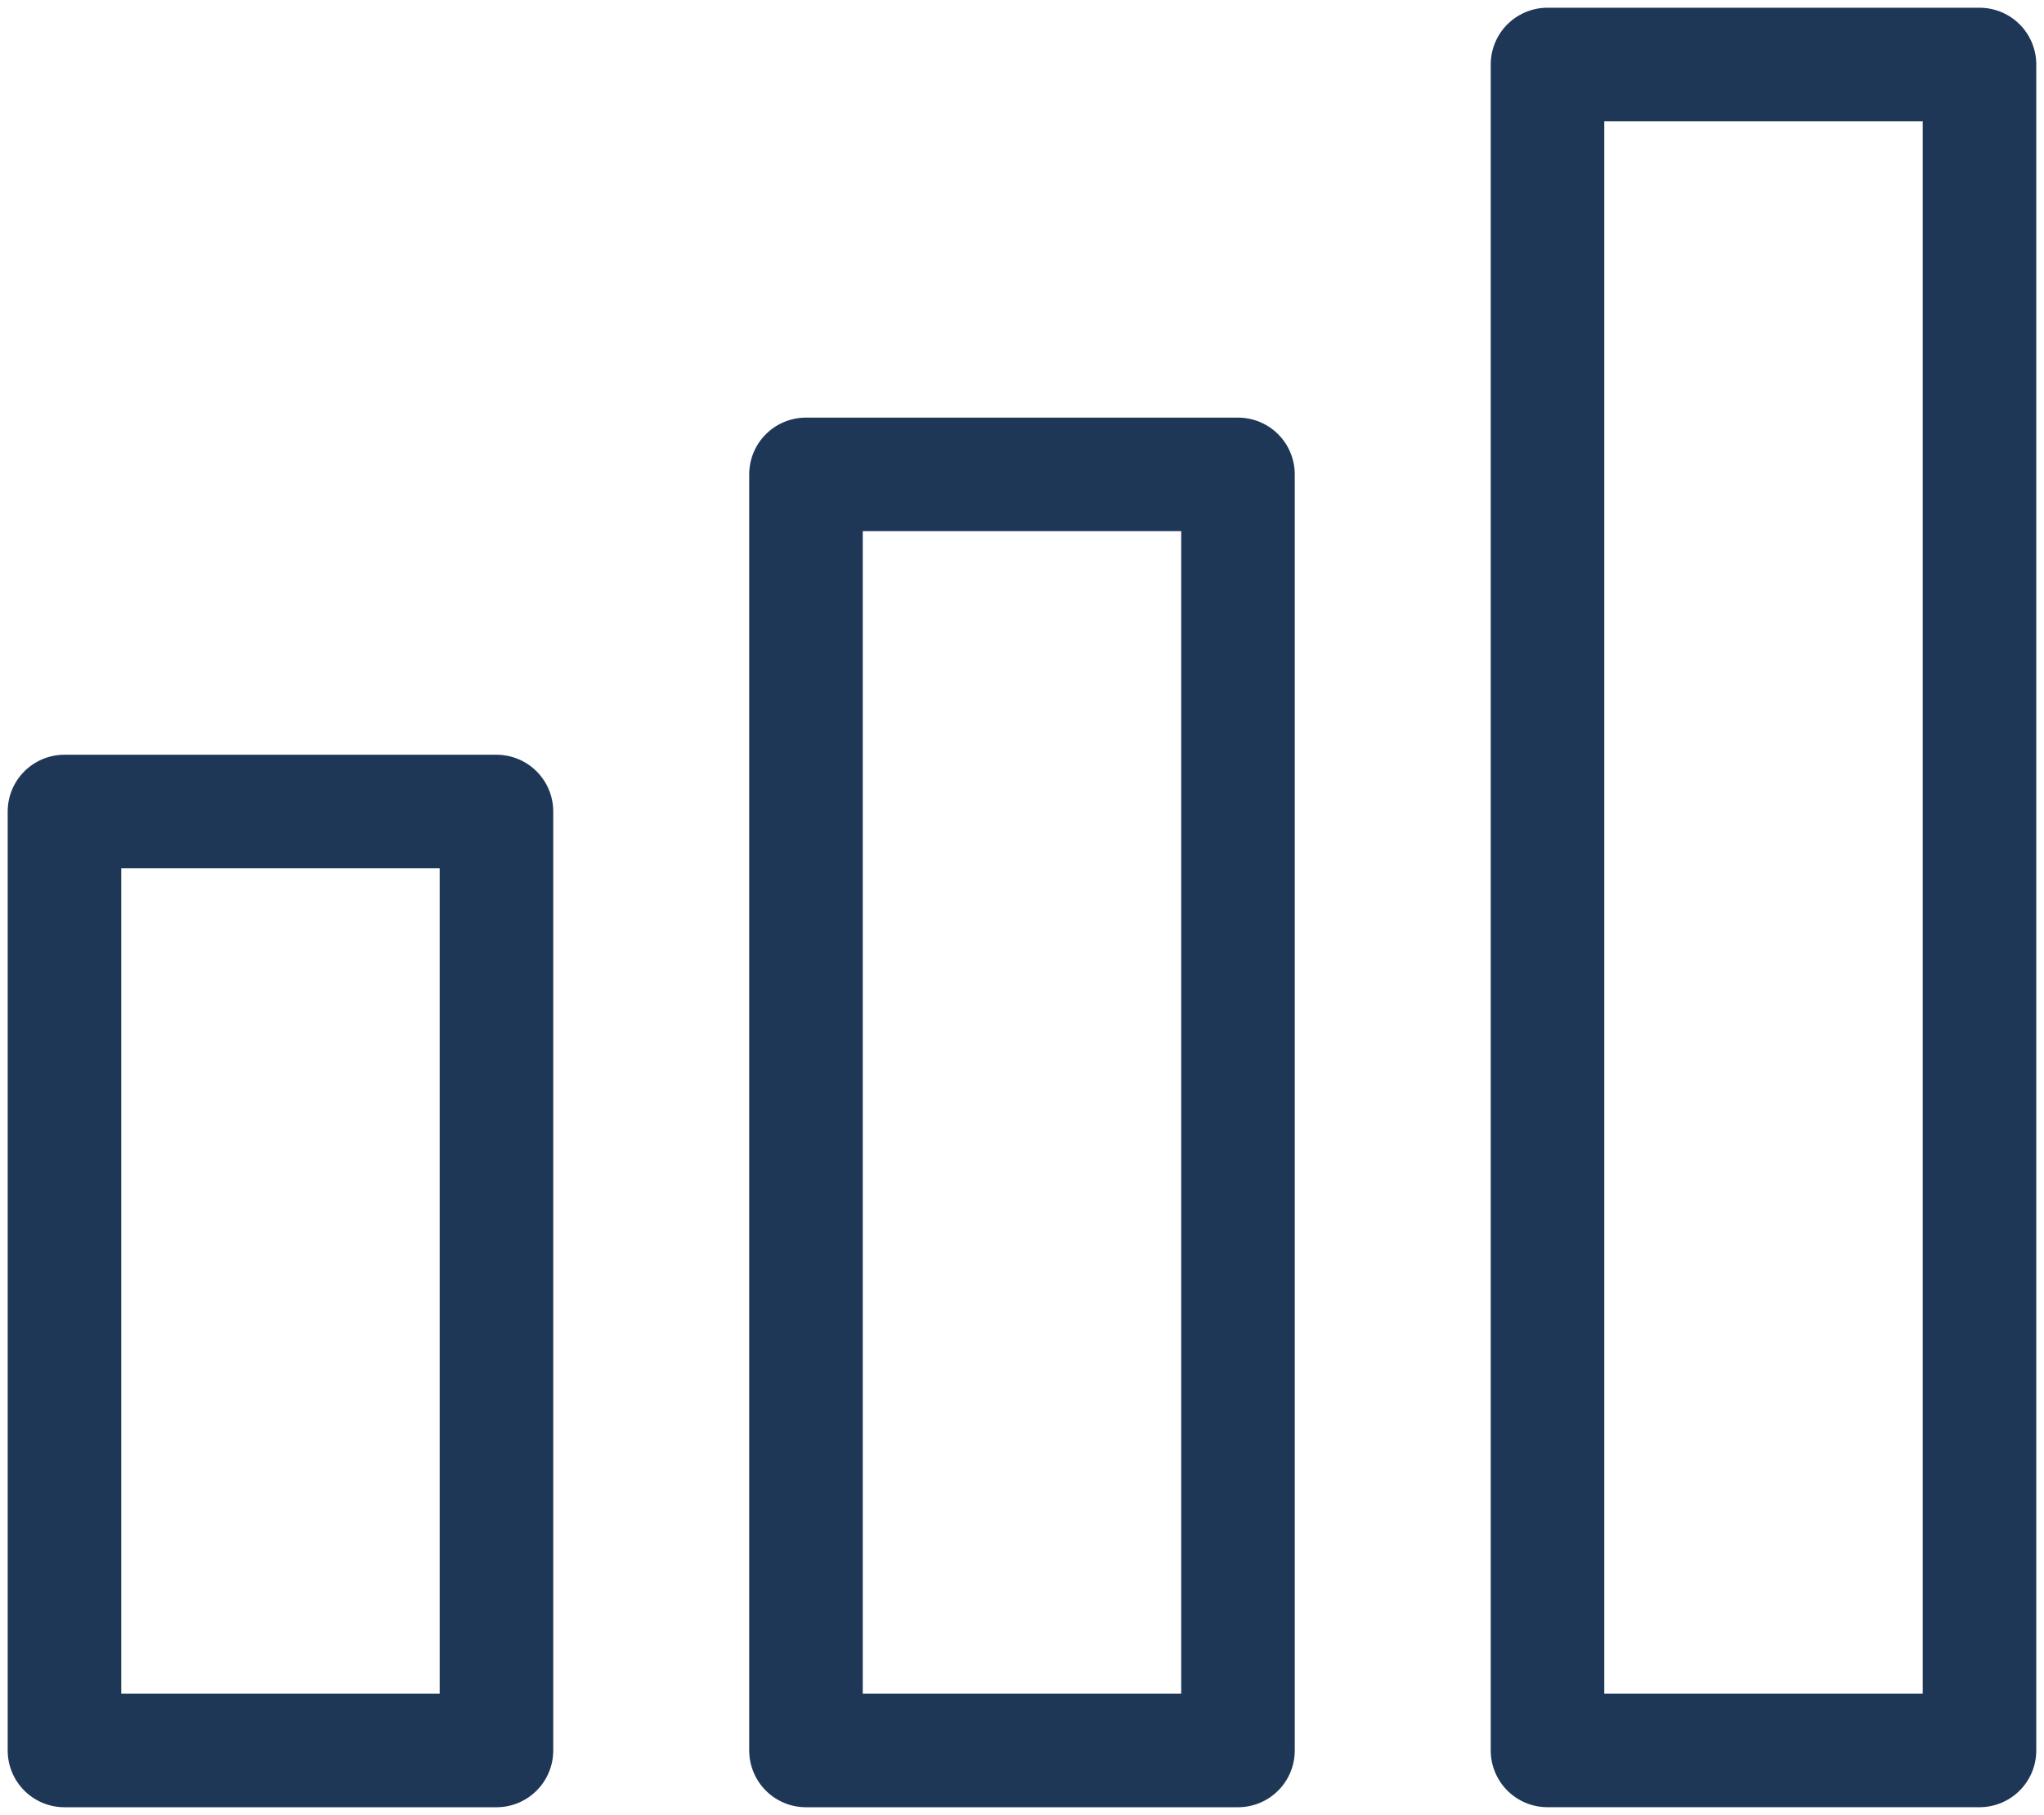
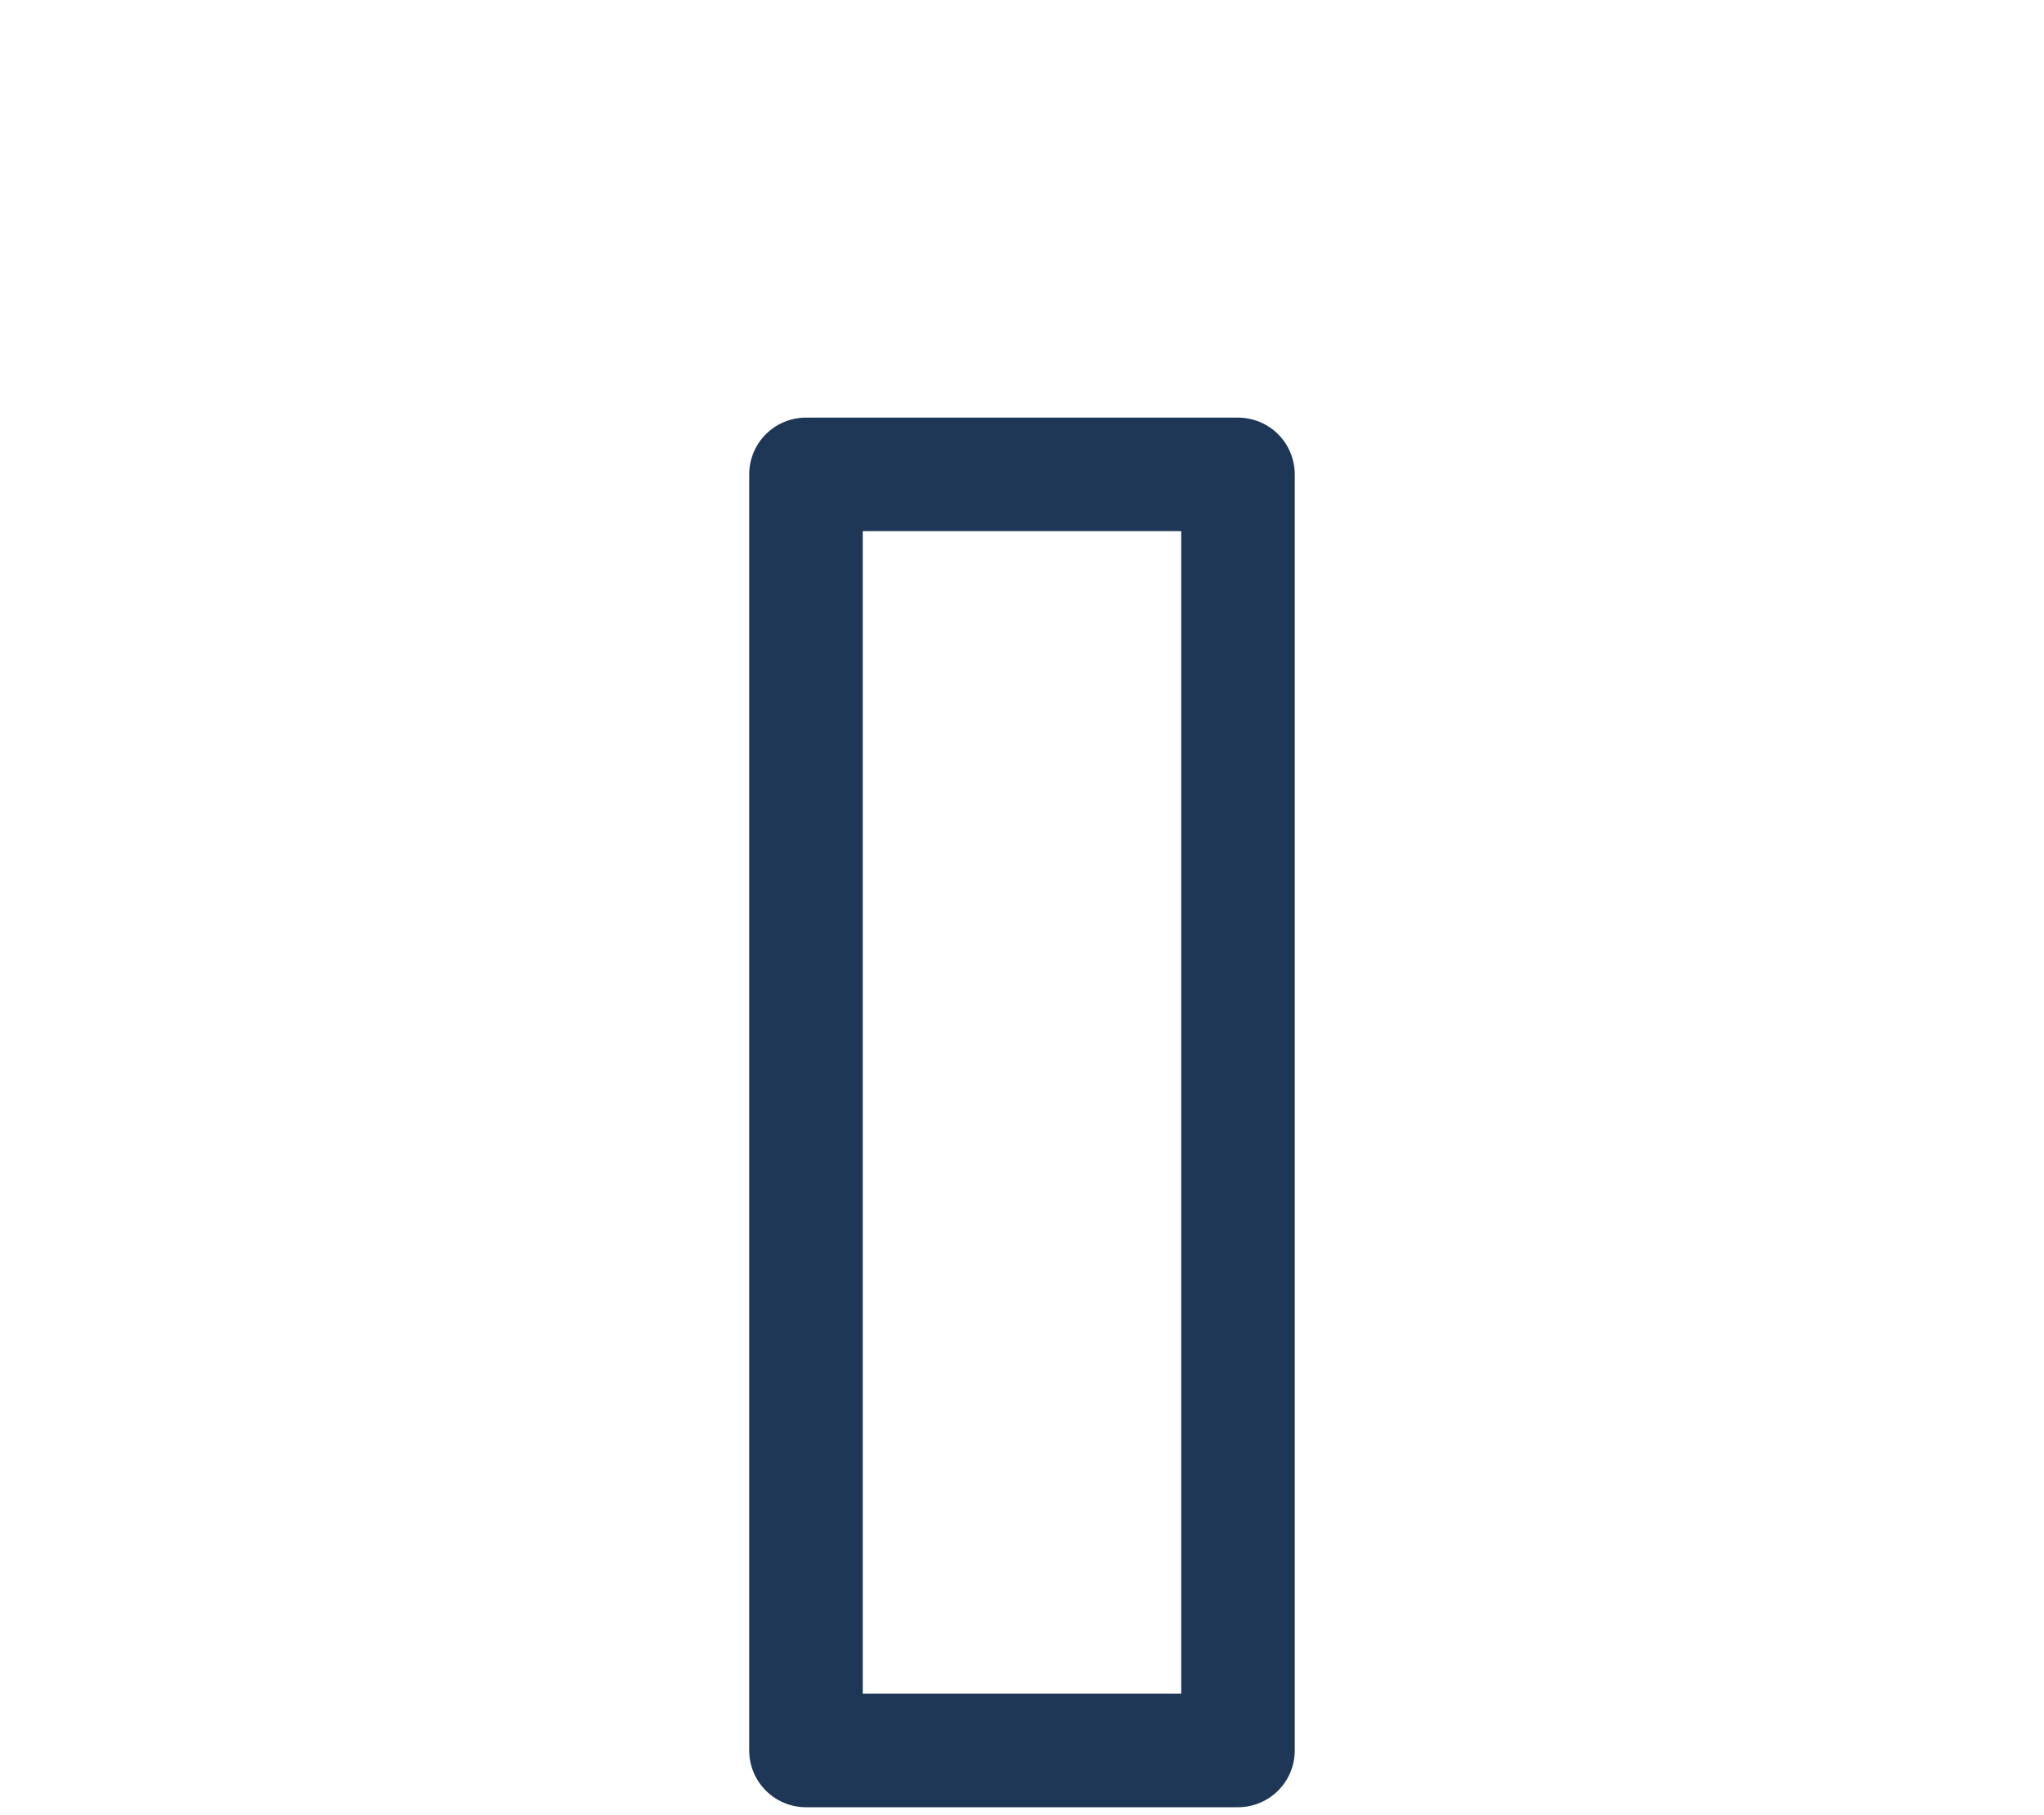
<svg xmlns="http://www.w3.org/2000/svg" width="54" height="47.949" viewBox="0 0 54 47.949">
  <defs>
    <clipPath id="clip-path">
      <rect id="Rectangle_476" data-name="Rectangle 476" width="54" height="47.949" fill="none" />
    </clipPath>
  </defs>
  <g id="stats-icon" transform="translate(0 0)">
    <g id="Group_2393" data-name="Group 2393" transform="translate(0 0.001)" clip-path="url(#clip-path)">
-       <rect id="Rectangle_473" data-name="Rectangle 473" width="11.413" height="24.807" transform="translate(1.703 21.439)" fill="none" stroke="#1f3757" stroke-linecap="round" stroke-linejoin="round" stroke-width="3" />
      <rect id="Rectangle_474" data-name="Rectangle 474" width="11.413" height="33.714" transform="translate(21.293 12.532)" fill="none" stroke="#1f3757" stroke-linecap="round" stroke-linejoin="round" stroke-width="3" />
-       <rect id="Rectangle_475" data-name="Rectangle 475" width="11.413" height="44.542" transform="translate(40.883 1.703)" fill="none" stroke="#1f3757" stroke-linecap="round" stroke-linejoin="round" stroke-width="3" />
    </g>
  </g>
</svg>